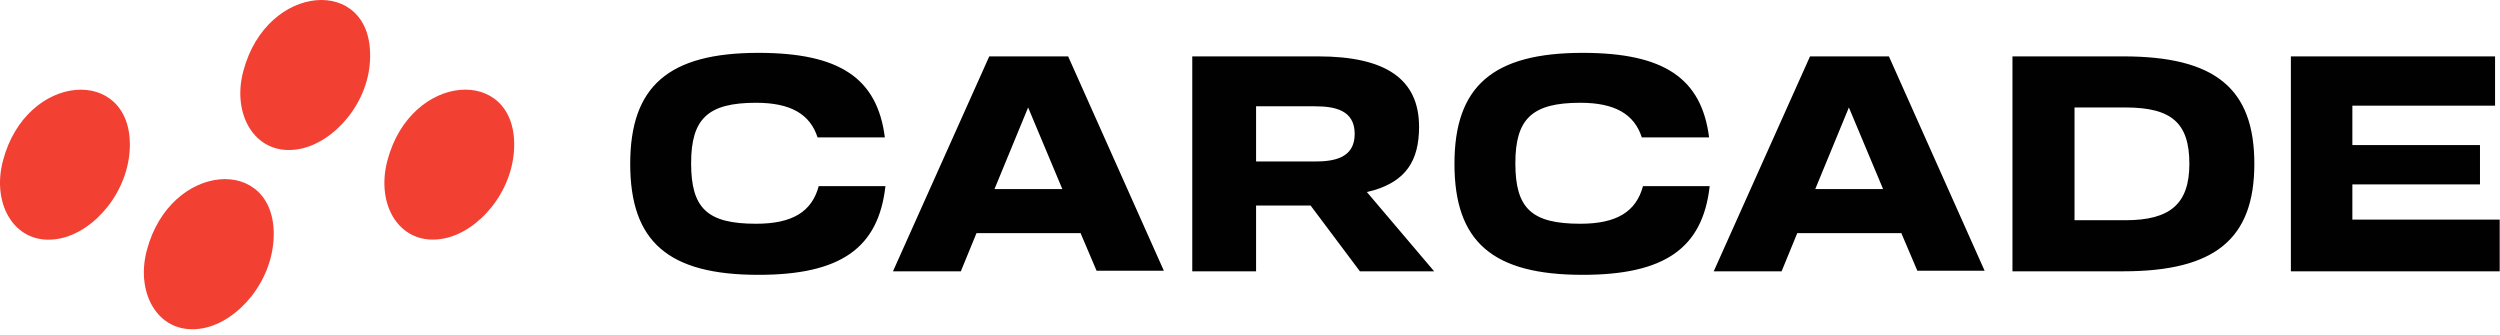
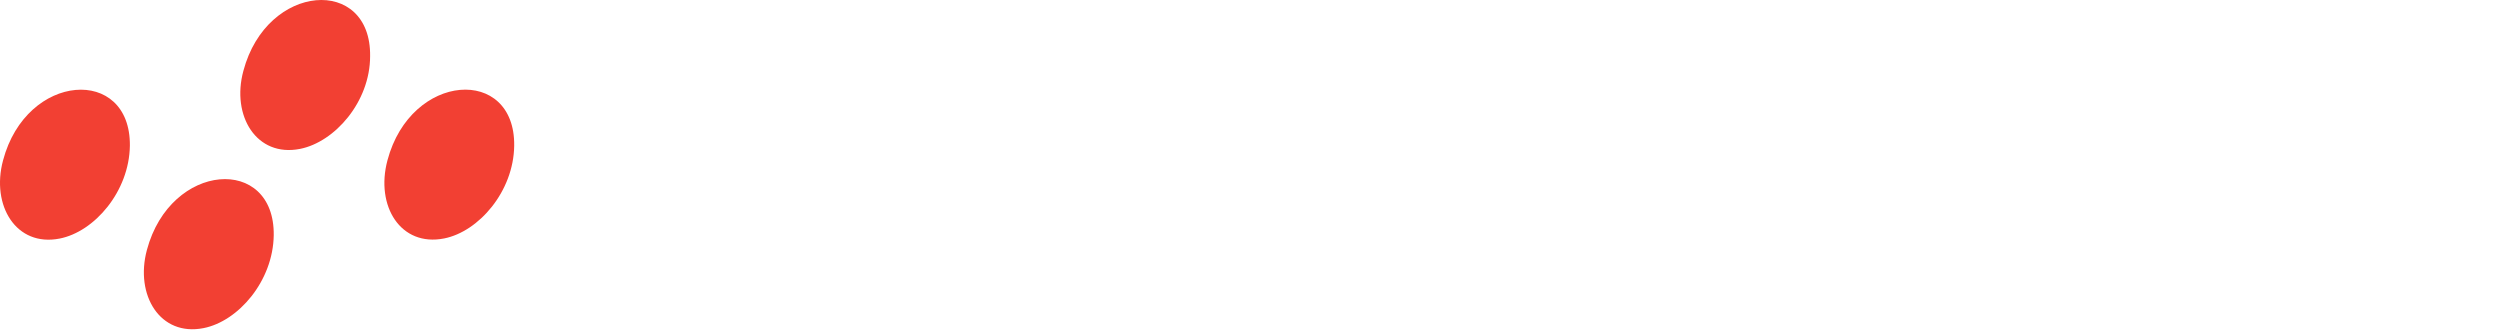
<svg xmlns="http://www.w3.org/2000/svg" width="239" height="32" viewBox="0 0 239 32" fill="none">
  <g clip-path="url(#clip0_8927_1983)">
-     <path d="M98.288 10.274L101.56 18.077H95.072L98.288 10.274ZM103.279 22.232L104.832 25.881H111.264L102.115 5.39H94.573L85.368 25.937H91.856L93.353 22.288H103.279V22.232ZM176.754 10.274L180.025 18.077H173.537L176.754 10.274ZM181.744 22.232L183.297 25.881H189.729L180.58 5.39H173.038L163.833 25.937H170.321L171.818 22.288H181.744V22.232ZM237.086 17.628V13.867H224.886V10.105H238.528V5.39H219.008V25.937H238.971V20.997H224.886V17.628H237.086ZM72.503 5.053C63.908 5.053 60.248 8.253 60.248 15.663C60.248 23.13 63.908 26.274 72.503 26.274C80.322 26.274 83.982 23.747 84.647 17.797H78.27C77.605 20.267 75.719 21.39 72.281 21.39C67.623 21.39 66.071 19.93 66.071 15.607C66.071 11.341 67.679 9.825 72.281 9.825C75.553 9.825 77.438 10.891 78.159 13.137H84.592C83.871 7.467 80.266 5.053 72.503 5.053ZM120.081 10.162H125.682C127.567 10.162 129.508 10.498 129.508 12.8C129.508 15.102 127.567 15.439 125.682 15.439H120.081V10.162ZM130.007 25.937H137.105L130.673 18.358L131.338 18.19C134.332 17.291 135.663 15.439 135.663 12.126C135.663 7.579 132.503 5.39 126.015 5.39H113.981V25.937H120.081V19.649H125.294L130.007 25.937ZM203.204 21.053H198.325V10.274H203.204C207.641 10.274 209.304 11.79 209.304 15.663C209.304 19.481 207.474 21.053 203.204 21.053ZM202.983 5.39H192.391V25.937H202.983C211.744 25.937 215.515 22.849 215.515 15.663C215.515 8.477 211.8 5.39 202.983 5.39ZM151.301 5.053C142.706 5.053 139.046 8.253 139.046 15.663C139.046 23.13 142.706 26.274 151.301 26.274C159.12 26.274 162.78 23.747 163.445 17.797H157.068C156.403 20.267 154.517 21.39 151.079 21.39C146.421 21.39 144.868 19.93 144.868 15.607C144.868 11.341 146.477 9.825 151.079 9.825C154.351 9.825 156.236 10.891 156.957 13.137H163.39C162.669 7.467 159.064 5.053 151.301 5.053Z" fill="#010101" />
    <path d="M49.157 13.931C49.105 18.296 45.768 22.146 42.451 22.797C38.306 23.615 35.87 19.701 37.041 15.326C39.29 6.869 49.261 6.292 49.157 13.931ZM35.383 5.369C35.383 9.744 31.994 13.584 28.677 14.235C24.532 15.053 22.096 11.087 23.267 6.775C25.517 -1.683 35.487 -2.302 35.383 5.369ZM26.169 22.493C26.107 26.868 22.78 30.719 19.453 31.369C15.308 32.188 12.883 28.221 14.043 23.899C16.303 15.441 26.273 14.822 26.169 22.493ZM12.416 13.931C12.354 18.306 9.027 22.157 5.7 22.807C1.555 23.626 -0.871 19.66 0.29 15.337C2.529 6.879 12.499 6.292 12.416 13.931Z" fill="#F24033" />
  </g>
  <defs>
    <clipPath id="clip0_8927_1983">
      <rect width="239" height="32" fill="white" />
    </clipPath>
  </defs>
</svg>